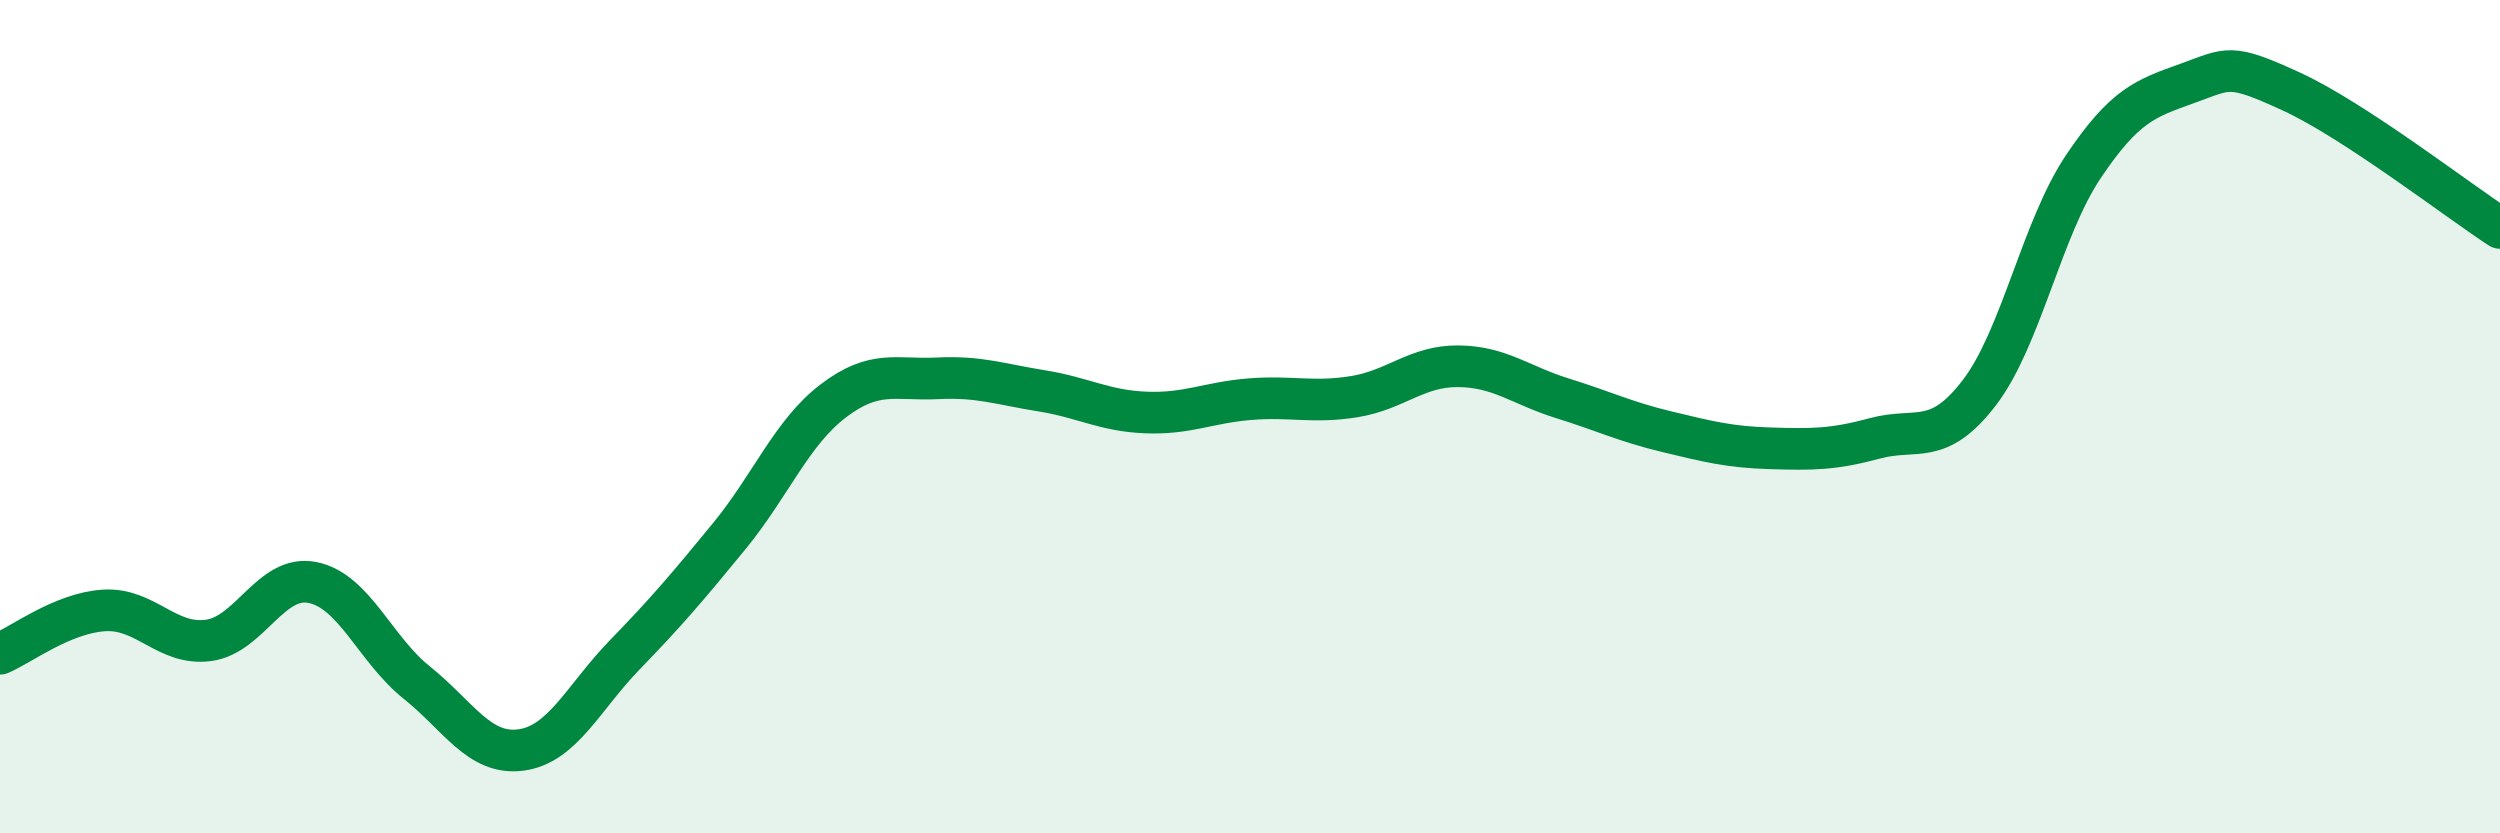
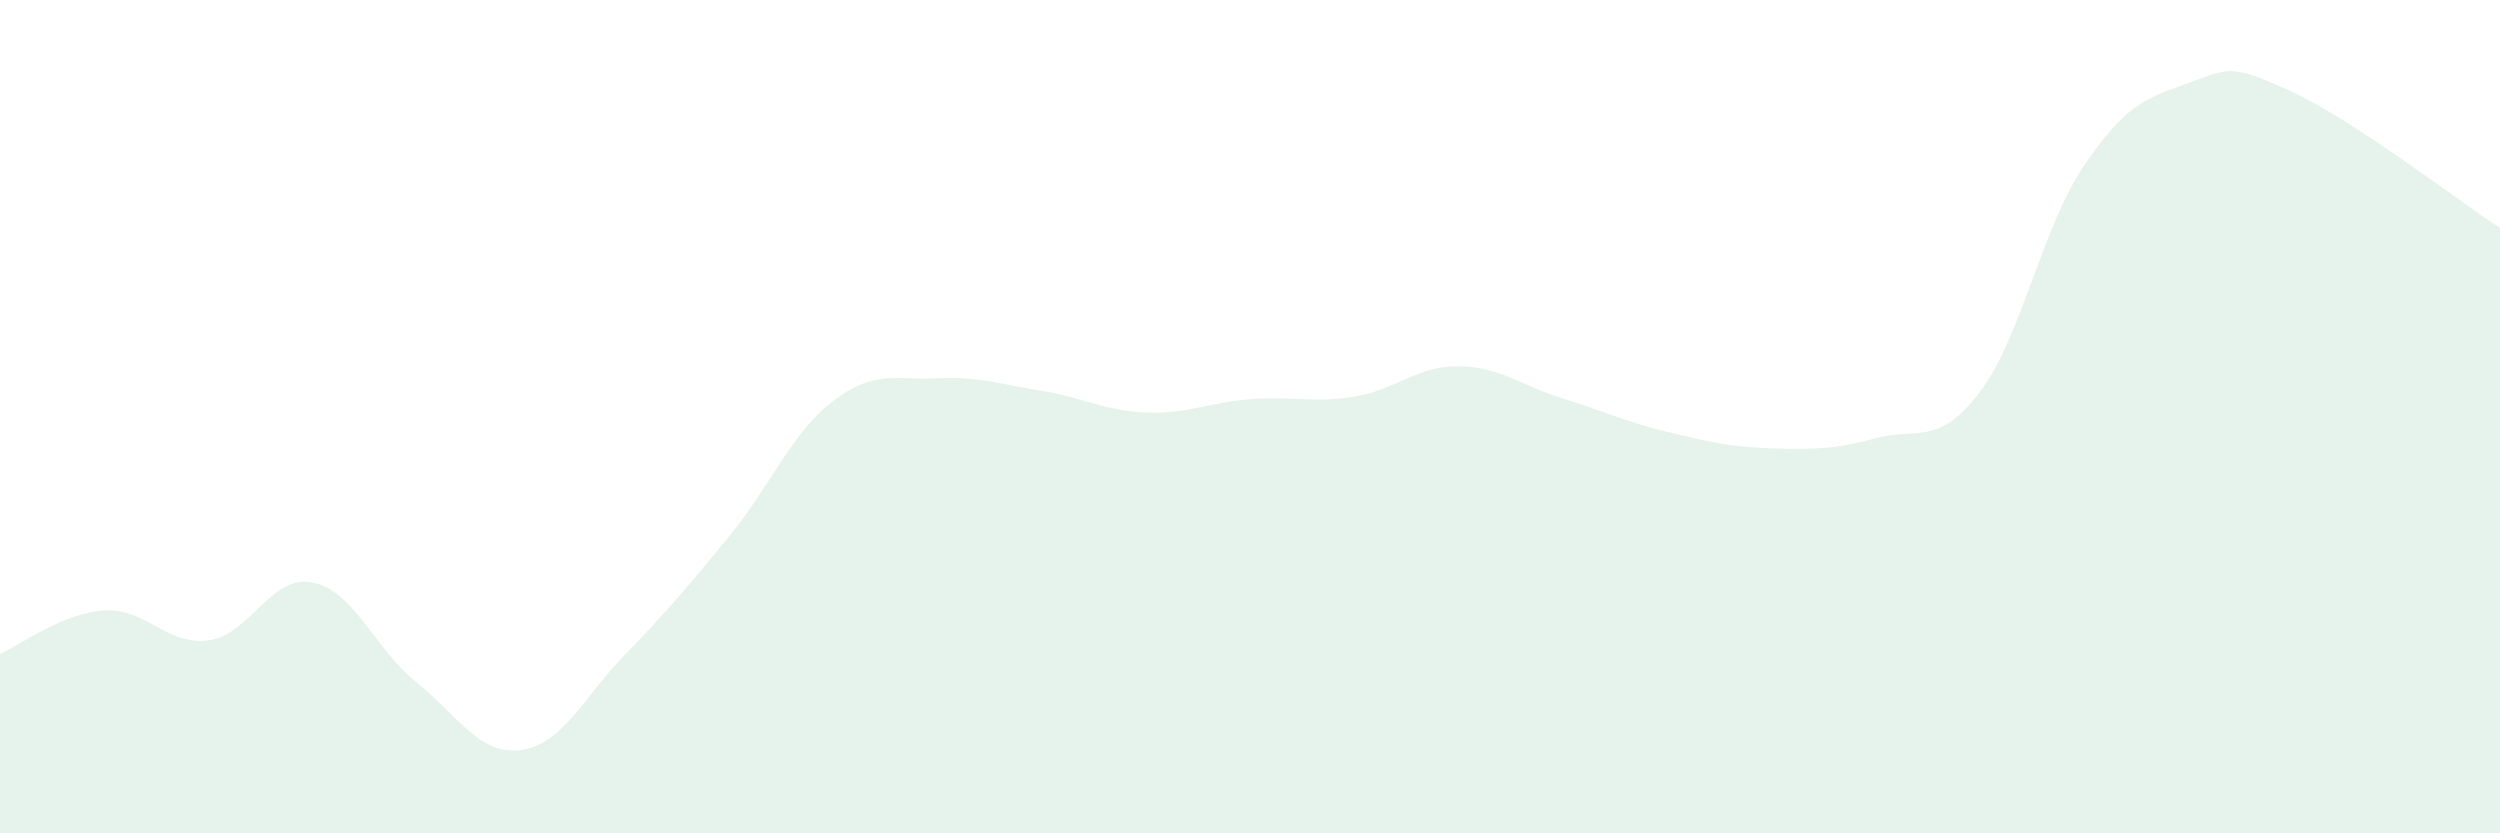
<svg xmlns="http://www.w3.org/2000/svg" width="60" height="20" viewBox="0 0 60 20">
  <path d="M 0,15.69 C 0.5,15.48 1.5,14.71 2.5,14.65 C 3.5,14.59 4,15.5 5,15.37 C 6,15.24 6.5,13.78 7.5,13.98 C 8.5,14.18 9,15.58 10,16.38 C 11,17.18 11.5,18.13 12.5,18 C 13.5,17.87 14,16.74 15,15.71 C 16,14.68 16.5,14.09 17.5,12.87 C 18.5,11.65 19,10.38 20,9.62 C 21,8.86 21.5,9.13 22.5,9.08 C 23.5,9.03 24,9.22 25,9.38 C 26,9.54 26.5,9.86 27.5,9.9 C 28.5,9.94 29,9.66 30,9.58 C 31,9.5 31.5,9.68 32.5,9.52 C 33.5,9.36 34,8.78 35,8.79 C 36,8.8 36.5,9.25 37.5,9.56 C 38.5,9.87 39,10.12 40,10.36 C 41,10.6 41.5,10.73 42.5,10.76 C 43.5,10.79 44,10.79 45,10.52 C 46,10.25 46.5,10.73 47.5,9.43 C 48.5,8.13 49,5.49 50,4 C 51,2.51 51.5,2.36 52.5,2 C 53.5,1.64 53.5,1.51 55,2.2 C 56.5,2.89 59,4.82 60,5.47L60 20L0 20Z" fill="#008740" opacity="0.1" stroke-linecap="round" stroke-linejoin="round" />
-   <path d="M 0,15.69 C 0.5,15.48 1.5,14.71 2.5,14.65 C 3.5,14.59 4,15.5 5,15.37 C 6,15.24 6.5,13.78 7.5,13.98 C 8.5,14.18 9,15.58 10,16.38 C 11,17.18 11.5,18.13 12.5,18 C 13.5,17.87 14,16.74 15,15.71 C 16,14.68 16.5,14.09 17.5,12.87 C 18.5,11.65 19,10.38 20,9.62 C 21,8.86 21.5,9.13 22.5,9.08 C 23.5,9.03 24,9.22 25,9.38 C 26,9.54 26.5,9.86 27.5,9.9 C 28.5,9.94 29,9.66 30,9.58 C 31,9.5 31.5,9.68 32.5,9.52 C 33.5,9.36 34,8.78 35,8.79 C 36,8.8 36.5,9.25 37.5,9.56 C 38.5,9.87 39,10.12 40,10.36 C 41,10.6 41.5,10.73 42.5,10.76 C 43.5,10.79 44,10.79 45,10.52 C 46,10.25 46.5,10.73 47.5,9.43 C 48.5,8.13 49,5.49 50,4 C 51,2.51 51.5,2.36 52.5,2 C 53.5,1.64 53.5,1.51 55,2.2 C 56.5,2.89 59,4.82 60,5.47" stroke="#008740" stroke-width="1" fill="none" stroke-linecap="round" stroke-linejoin="round" />
</svg>